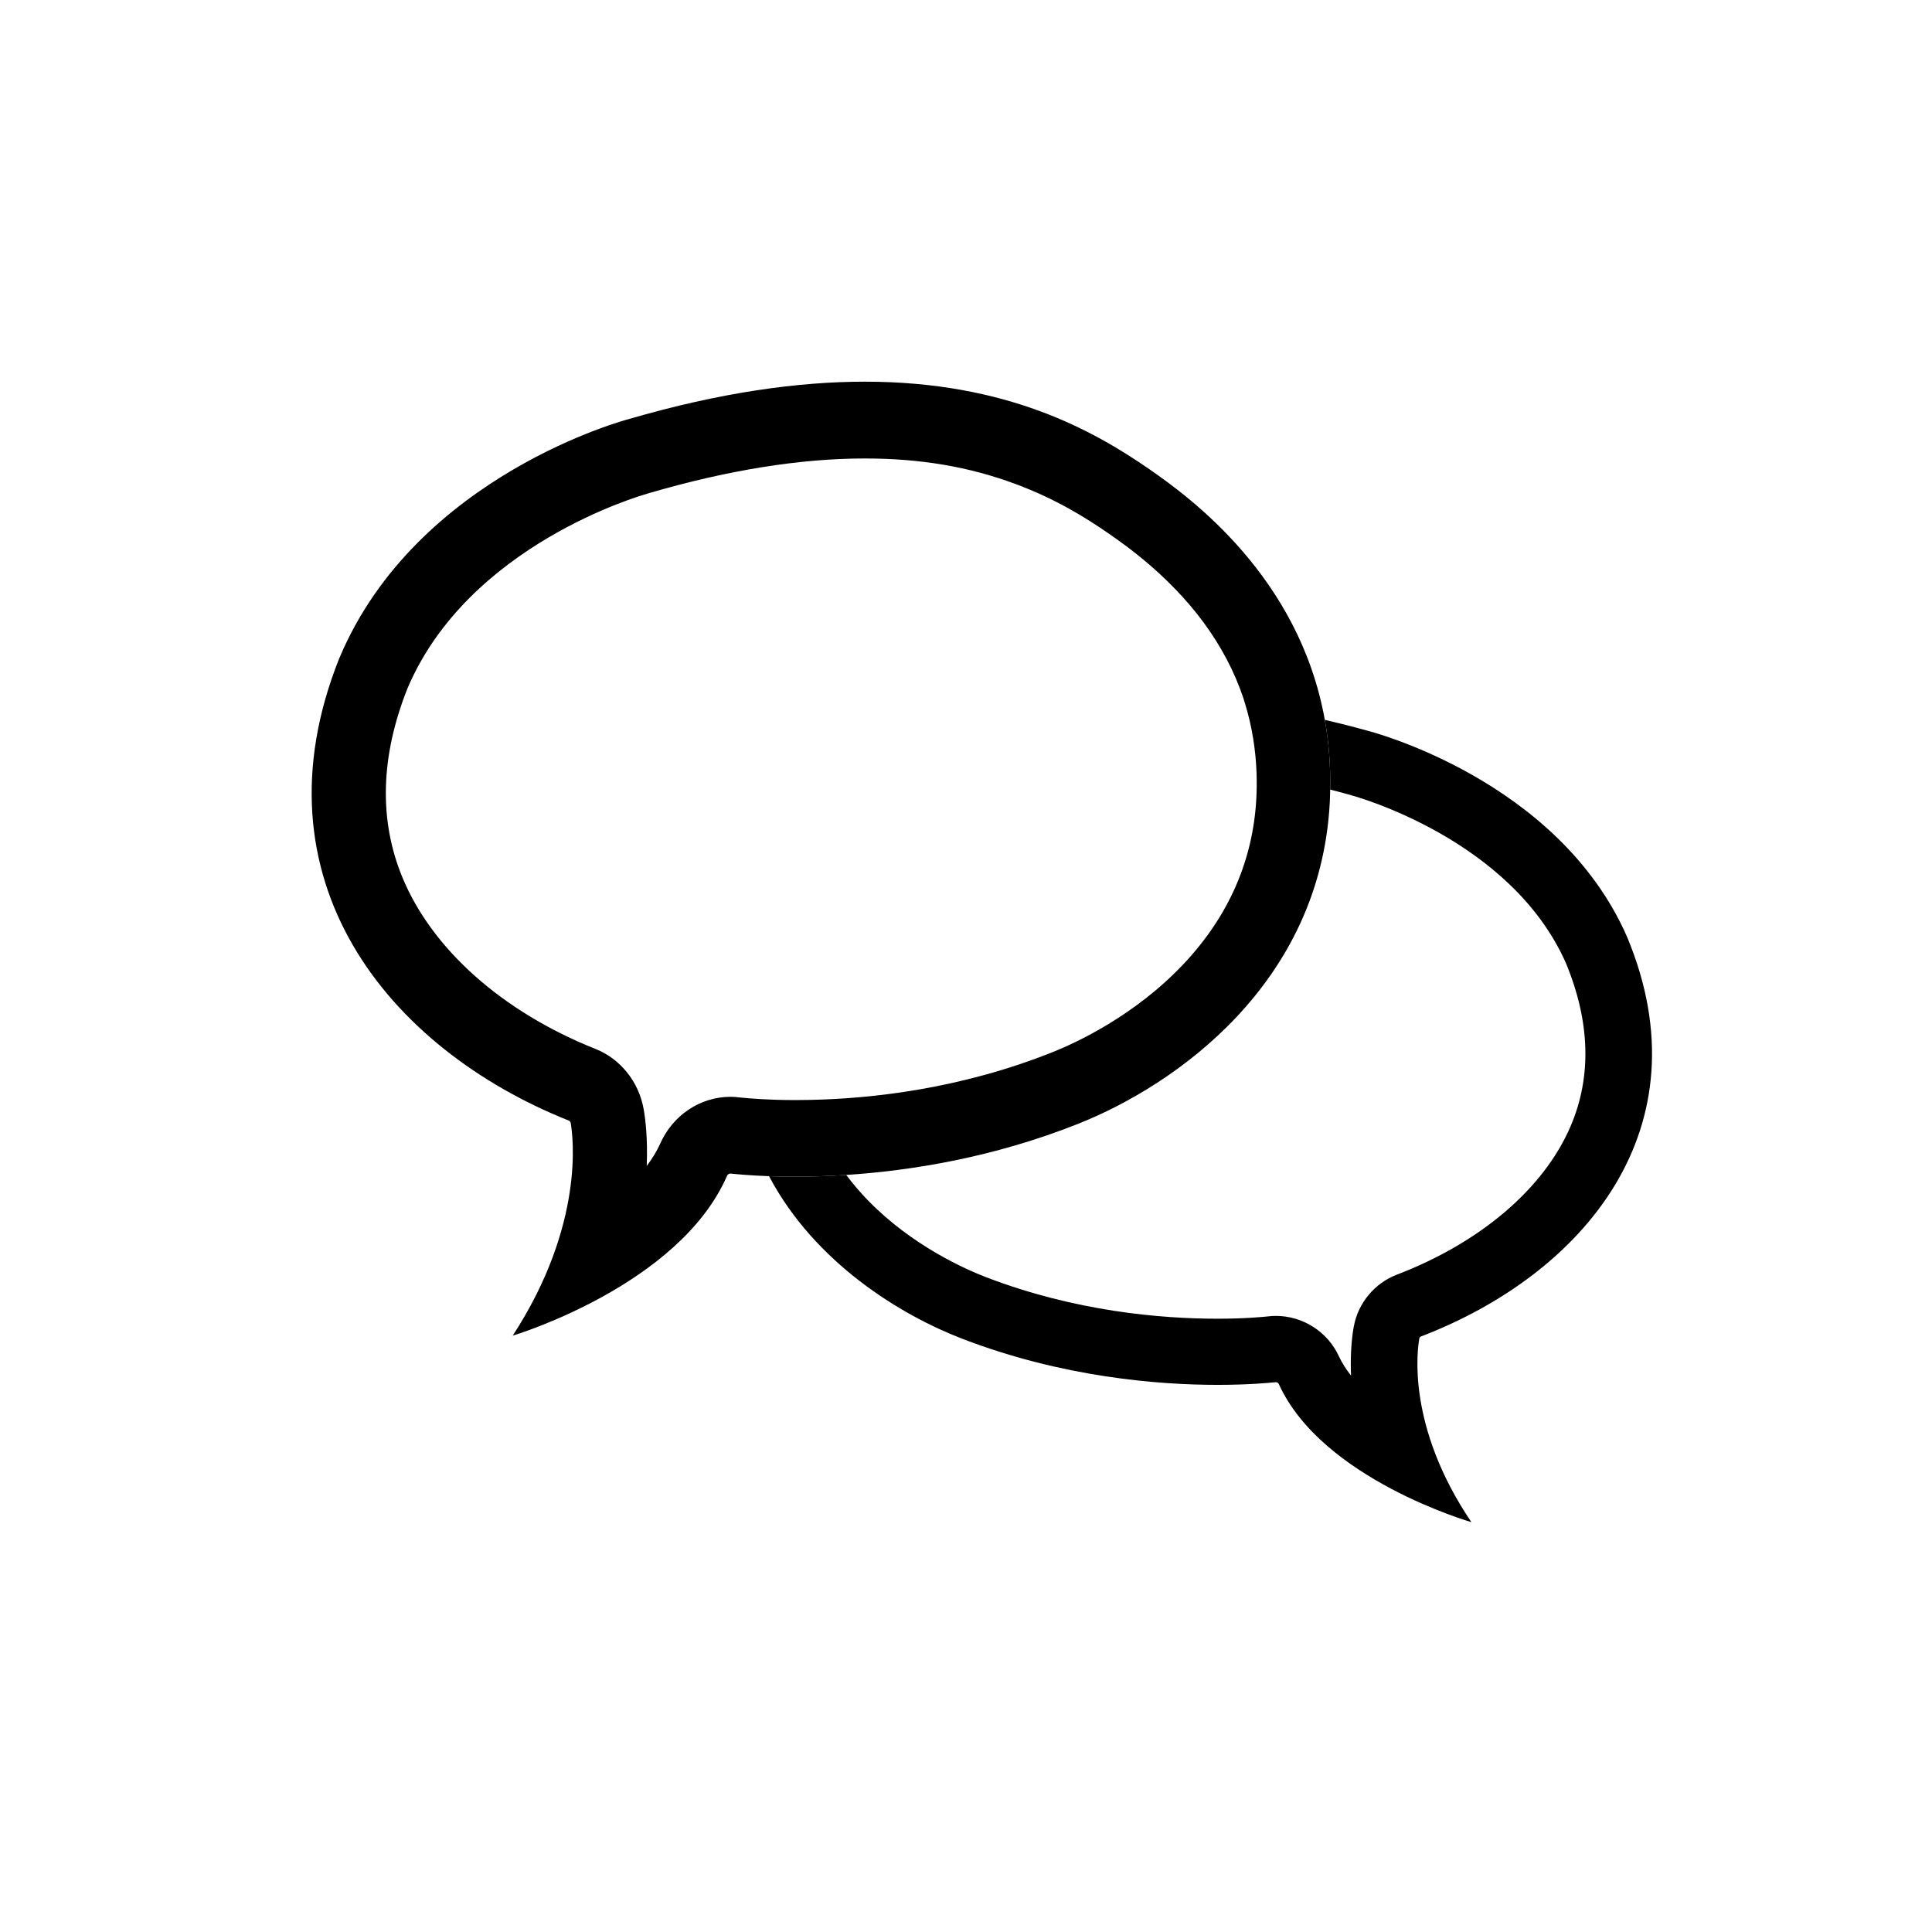
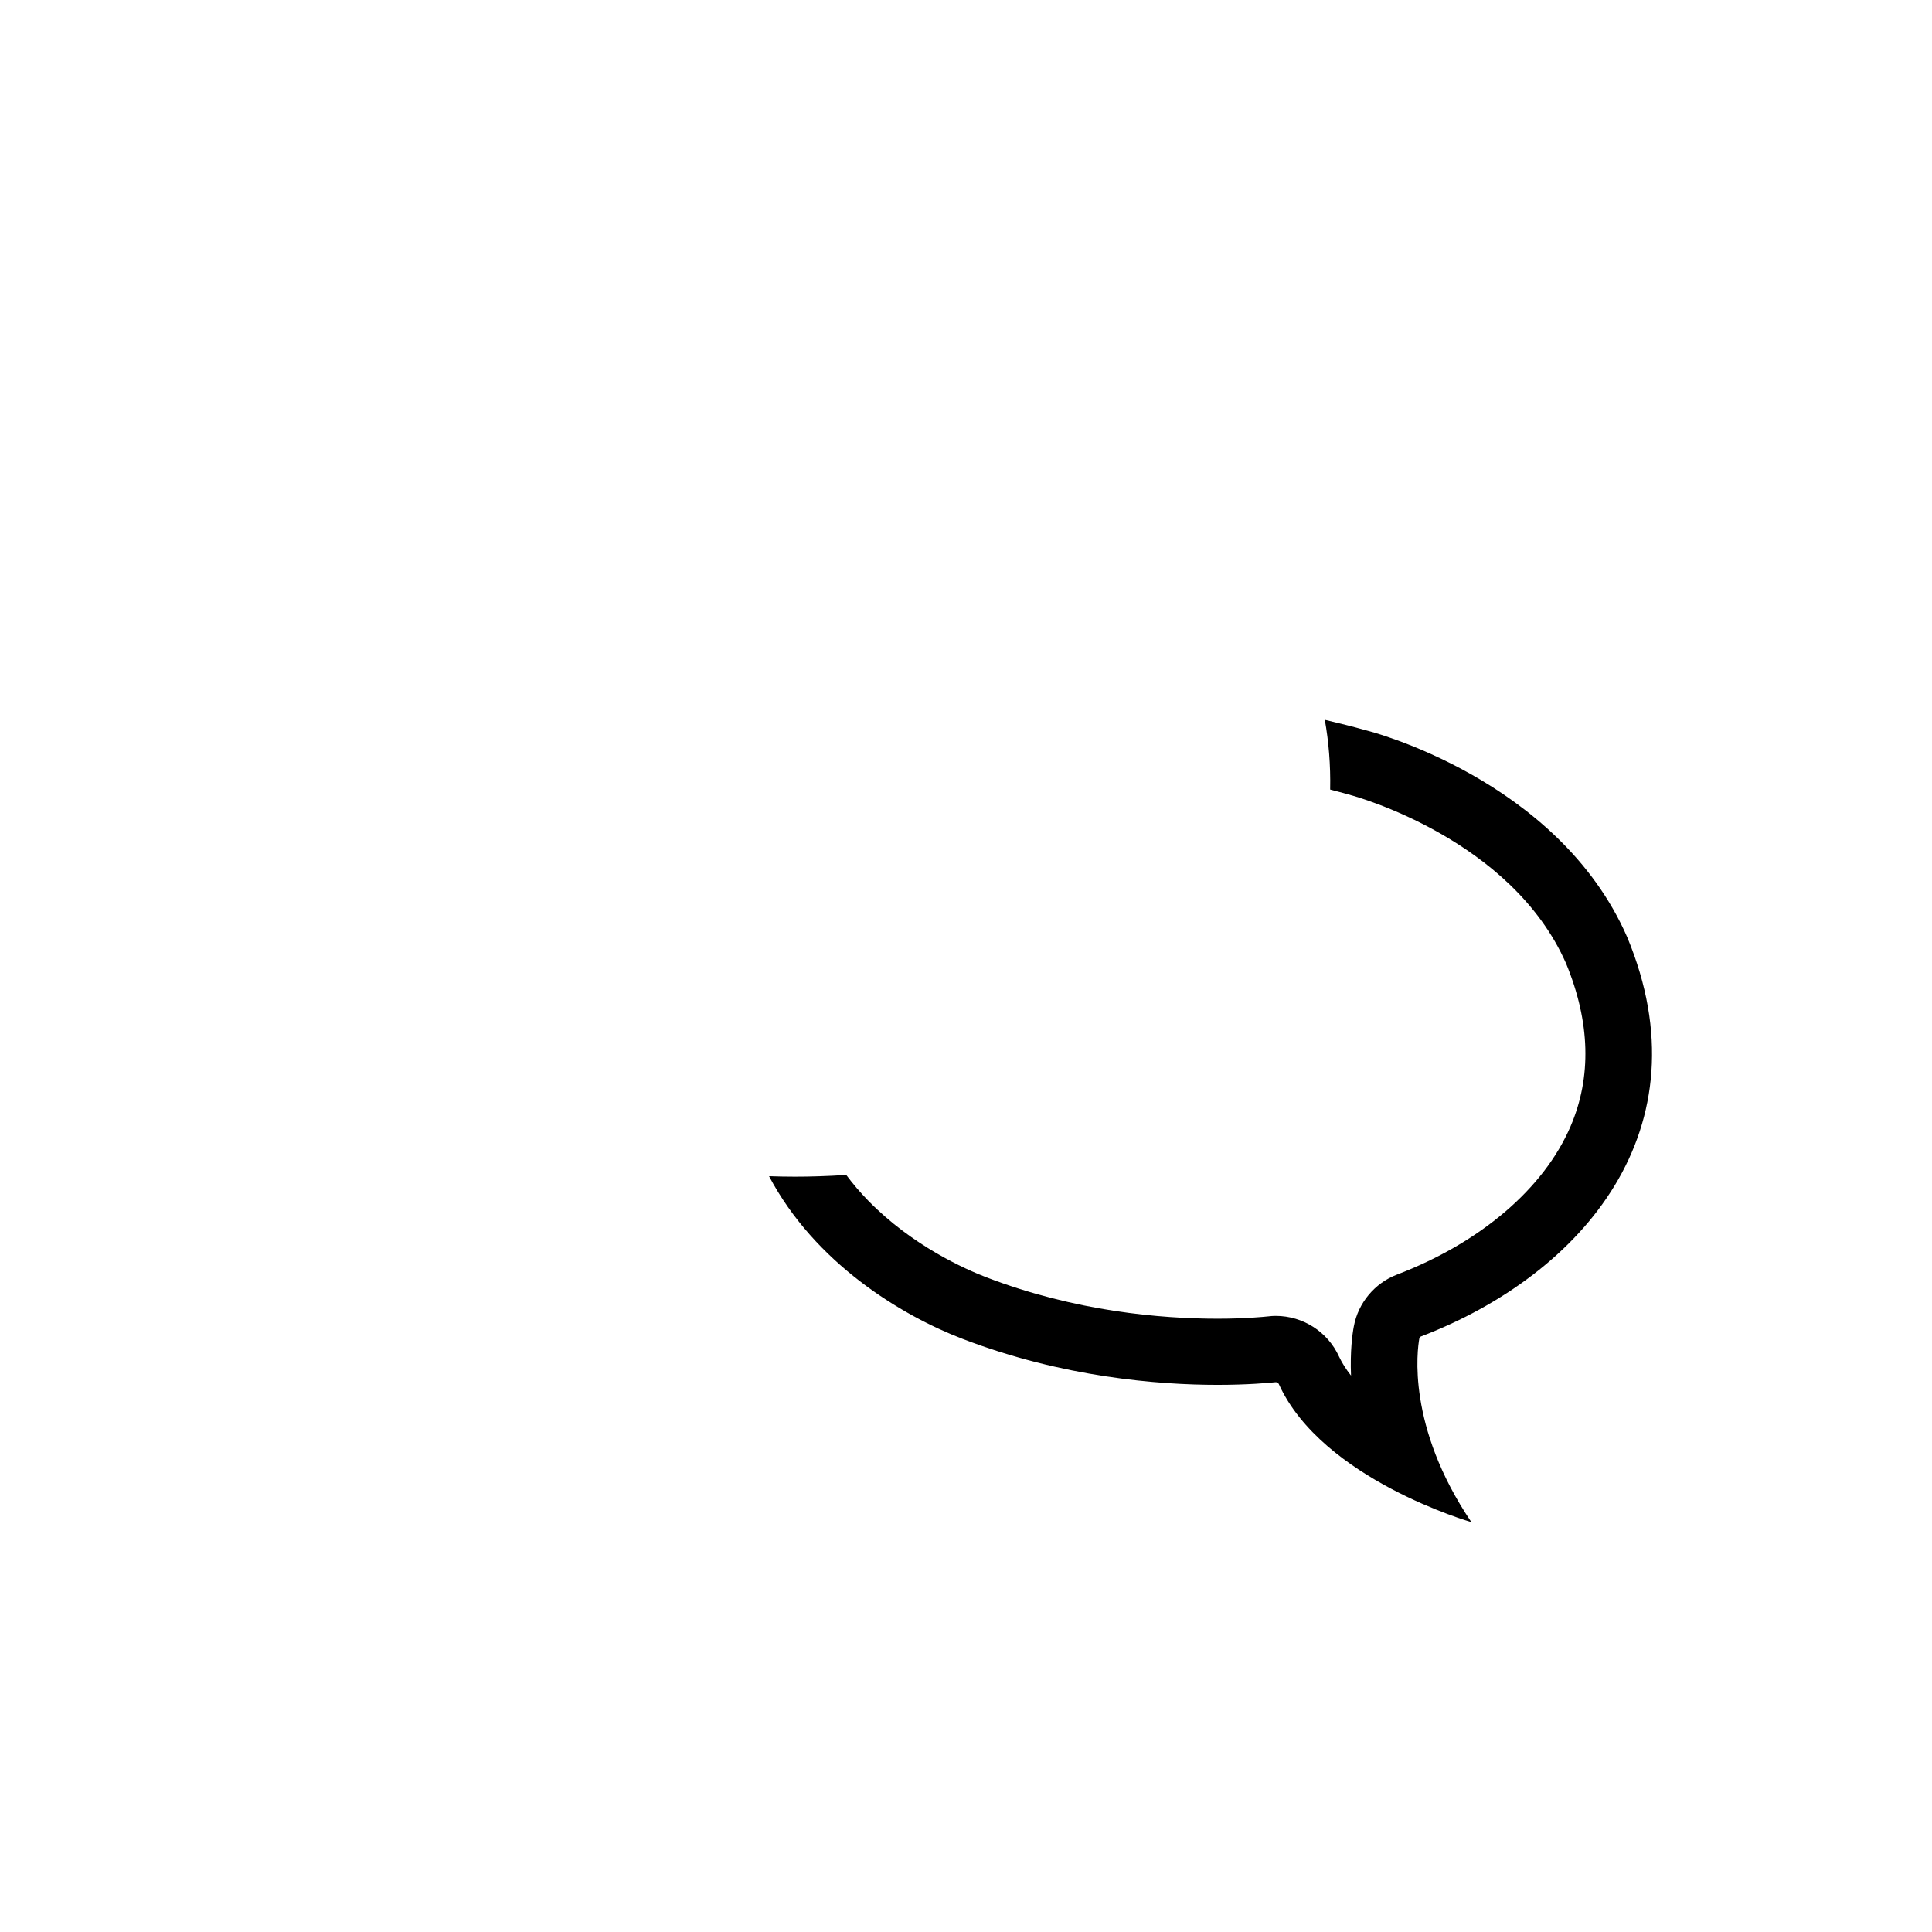
<svg xmlns="http://www.w3.org/2000/svg" version="1.1" id="Ebene_1" x="0px" y="0px" width="300px" height="300px" viewBox="0 0 300 300" enable-background="new 0 0 300 300" xml:space="preserve">
-   <path fill="none" d="M173.572,167.651c-12.467,4.974-24.477,6.849-33.688,7.449c0.961,1.288,2.025,2.539,3.205,3.747  c6.384,6.528,14.063,9.912,17.063,11.064c12.96,4.968,25.345,6,33.48,6c3.983,0,6.6-0.264,7.32-0.336  c0.359-0.049,0.743-0.072,1.104-0.072c3.937,0,7.536,2.305,9.168,5.904c0.432,0.912,1.008,1.824,1.729,2.736  c-0.145-3.504,0.191-6,0.407-7.129c0.624-3.384,3.024-6.264,6.24-7.488c12.096-4.631,21.264-12.455,25.128-21.455  c3.072-7.152,2.856-15.096-0.647-23.592c-7.92-18-30.456-24.168-31.152-24.36l-0.144-0.048l-0.097-0.024  c-0.927-0.261-1.84-0.497-2.754-0.735c-0.012,0.611-0.021,1.22-0.054,1.843C208.49,147.559,187.359,162.147,173.572,167.651z" />
  <path fill="none" d="M188.775,144.501c6.466-6.891,9.991-14.924,10.472-23.9c0.063-1.205,0.072-2.398,0.034-3.579  c-5.175-0.866-10.095-1.318-14.696-1.318c-7.2,0-13.561,1.032-19.584,3.192c-5.328,1.896-9.313,4.32-12.192,6.24  c-2.112,1.416-7.728,5.16-12.264,11.064c-2.28,2.976-4.032,6.168-5.185,9.48c-1.344,3.912-1.92,8.136-1.68,12.528  c0.115,2.069,0.432,4.079,0.935,6.028c9.014-0.182,21.81-1.599,35.165-6.923C173.119,155.979,181.668,152.061,188.775,144.501z" />
-   <path fill="none" d="M147.552,117.072c7.296-4.848,18.552-10.968,37.032-10.968c4.011,0,8.371,0.303,13.085,0.951  c-0.097-0.32-0.188-0.643-0.292-0.96c-1.283-3.835-3.233-7.532-5.771-10.978c-5.051-6.837-11.301-11.171-13.653-12.811  c-3.205-2.224-7.64-5.031-13.571-7.226c-6.705-2.501-13.785-3.696-21.8-3.696c-9.377,0-19.903,1.695-31.284,5.03l-0.108,0.027  l-0.16,0.056c-0.775,0.222-25.861,7.364-34.678,28.208c-3.9,9.838-4.141,19.037-0.721,27.318  c4.302,10.422,14.507,19.482,27.972,24.845c3.58,1.417,6.252,4.753,6.946,8.67c0.24,1.308,0.614,4.197,0.454,8.255  c0.802-1.056,1.443-2.111,1.924-3.168c1.817-4.168,5.824-6.837,10.206-6.837c0.401,0,0.829,0.027,1.229,0.083  c0.1,0.011,0.233,0.024,0.398,0.041c-0.31-1.681-0.532-3.417-0.631-5.225C122.784,134.256,141.288,121.248,147.552,117.072z" />
  <path d="M220.65,207.526c25.203-9.654,44.383-32.284,32.025-61.993c-10.762-24.664-40.367-32.078-40.367-32.078  c-2.266-0.635-4.448-1.179-6.593-1.681c0.606,3.377,0.907,6.987,0.832,10.83c0.98,0.255,1.96,0.508,2.954,0.788l0.104,0.026  l0.154,0.052c0.747,0.206,24.921,6.822,33.417,26.13c3.758,9.114,3.99,17.635,0.694,25.307  c-4.146,9.654-13.979,18.047-26.954,23.015c-3.45,1.313-6.024,4.402-6.694,8.032c-0.231,1.211-0.592,3.889-0.437,7.647  c-0.773-0.979-1.392-1.957-1.854-2.936c-1.75-3.861-5.611-6.333-9.834-6.333c-0.387,0-0.799,0.025-1.184,0.077  c-0.773,0.078-3.58,0.36-7.853,0.36c-8.728,0-22.013-1.107-35.914-6.436c-3.218-1.236-11.456-4.866-18.304-11.869  c-1.265-1.296-2.407-2.638-3.438-4.02c-2.928,0.19-5.605,0.268-7.938,0.268c-1.498,0-2.842-0.031-4.051-0.076  c7.132,13.475,20.457,21.583,30.075,25.273c15.575,5.974,30.43,7.132,39.594,7.132c4.712,0,7.931-0.309,8.986-0.413  c0.025,0,0.025,0,0.052,0c0.205,0,0.385,0.13,0.463,0.311c6.719,14.776,29.89,21.418,29.89,21.418  c-10.093-14.932-8.394-26.773-8.084-28.524C220.416,207.707,220.521,207.577,220.65,207.526z" />
-   <path d="M205.715,111.775c-3.98-22.173-20.849-34.482-27.196-38.884c-8.711-6.022-22.152-13.624-44.219-13.624  c-10.26,0-22.353,1.639-36.683,5.813c0,0-32.956,8.585-44.936,37.144c-13.756,34.401,7.594,60.605,35.65,71.785  c0.144,0.059,0.259,0.208,0.287,0.356c0.344,2.028,2.235,15.74-8.999,33.03c0,0,25.793-7.69,33.272-24.801  c0.086-0.209,0.287-0.359,0.516-0.359c0.029,0,0.029,0,0.057,0c0.84,0.085,2.926,0.292,5.952,0.402  c1.209,0.045,2.553,0.076,4.051,0.076c2.332,0,5.009-0.077,7.938-0.268c9.881-0.645,22.764-2.655,36.137-7.99  c14.789-5.904,37.457-21.554,38.947-49.875c0.036-0.669,0.045-1.322,0.058-1.977C206.622,118.762,206.322,115.152,205.715,111.775z   M195.083,123.986c-0.516,9.629-4.298,18.245-11.233,25.637c-7.623,8.109-16.793,12.312-20.376,13.744  c-14.325,5.712-28.051,7.231-37.72,7.427c-0.777,0.016-1.536,0.025-2.258,0.025c-4.163,0-7.075-0.25-8.314-0.374  c-0.177-0.018-0.319-0.032-0.427-0.044c-0.429-0.06-0.888-0.089-1.318-0.089c-4.701,0-8.999,2.863-10.947,7.334  c-0.516,1.134-1.203,2.266-2.064,3.398c0.172-4.353-0.229-7.452-0.486-8.855c-0.745-4.201-3.612-7.779-7.451-9.3  c-14.444-5.753-25.391-15.471-30.005-26.651c-3.668-8.884-3.411-18.75,0.773-29.304c9.457-22.358,36.367-30.02,37.198-30.258  l0.171-0.06l0.116-0.029c12.208-3.578,23.5-5.396,33.558-5.396c8.598,0,16.192,1.282,23.385,3.965  c6.362,2.355,11.119,5.366,14.558,7.751c2.523,1.759,9.228,6.408,14.646,13.742c2.722,3.697,4.813,7.662,6.19,11.776  c0.111,0.34,0.209,0.686,0.313,1.03c1.022,3.404,1.609,6.986,1.729,10.692C195.16,121.414,195.151,122.694,195.083,123.986z" />
</svg>